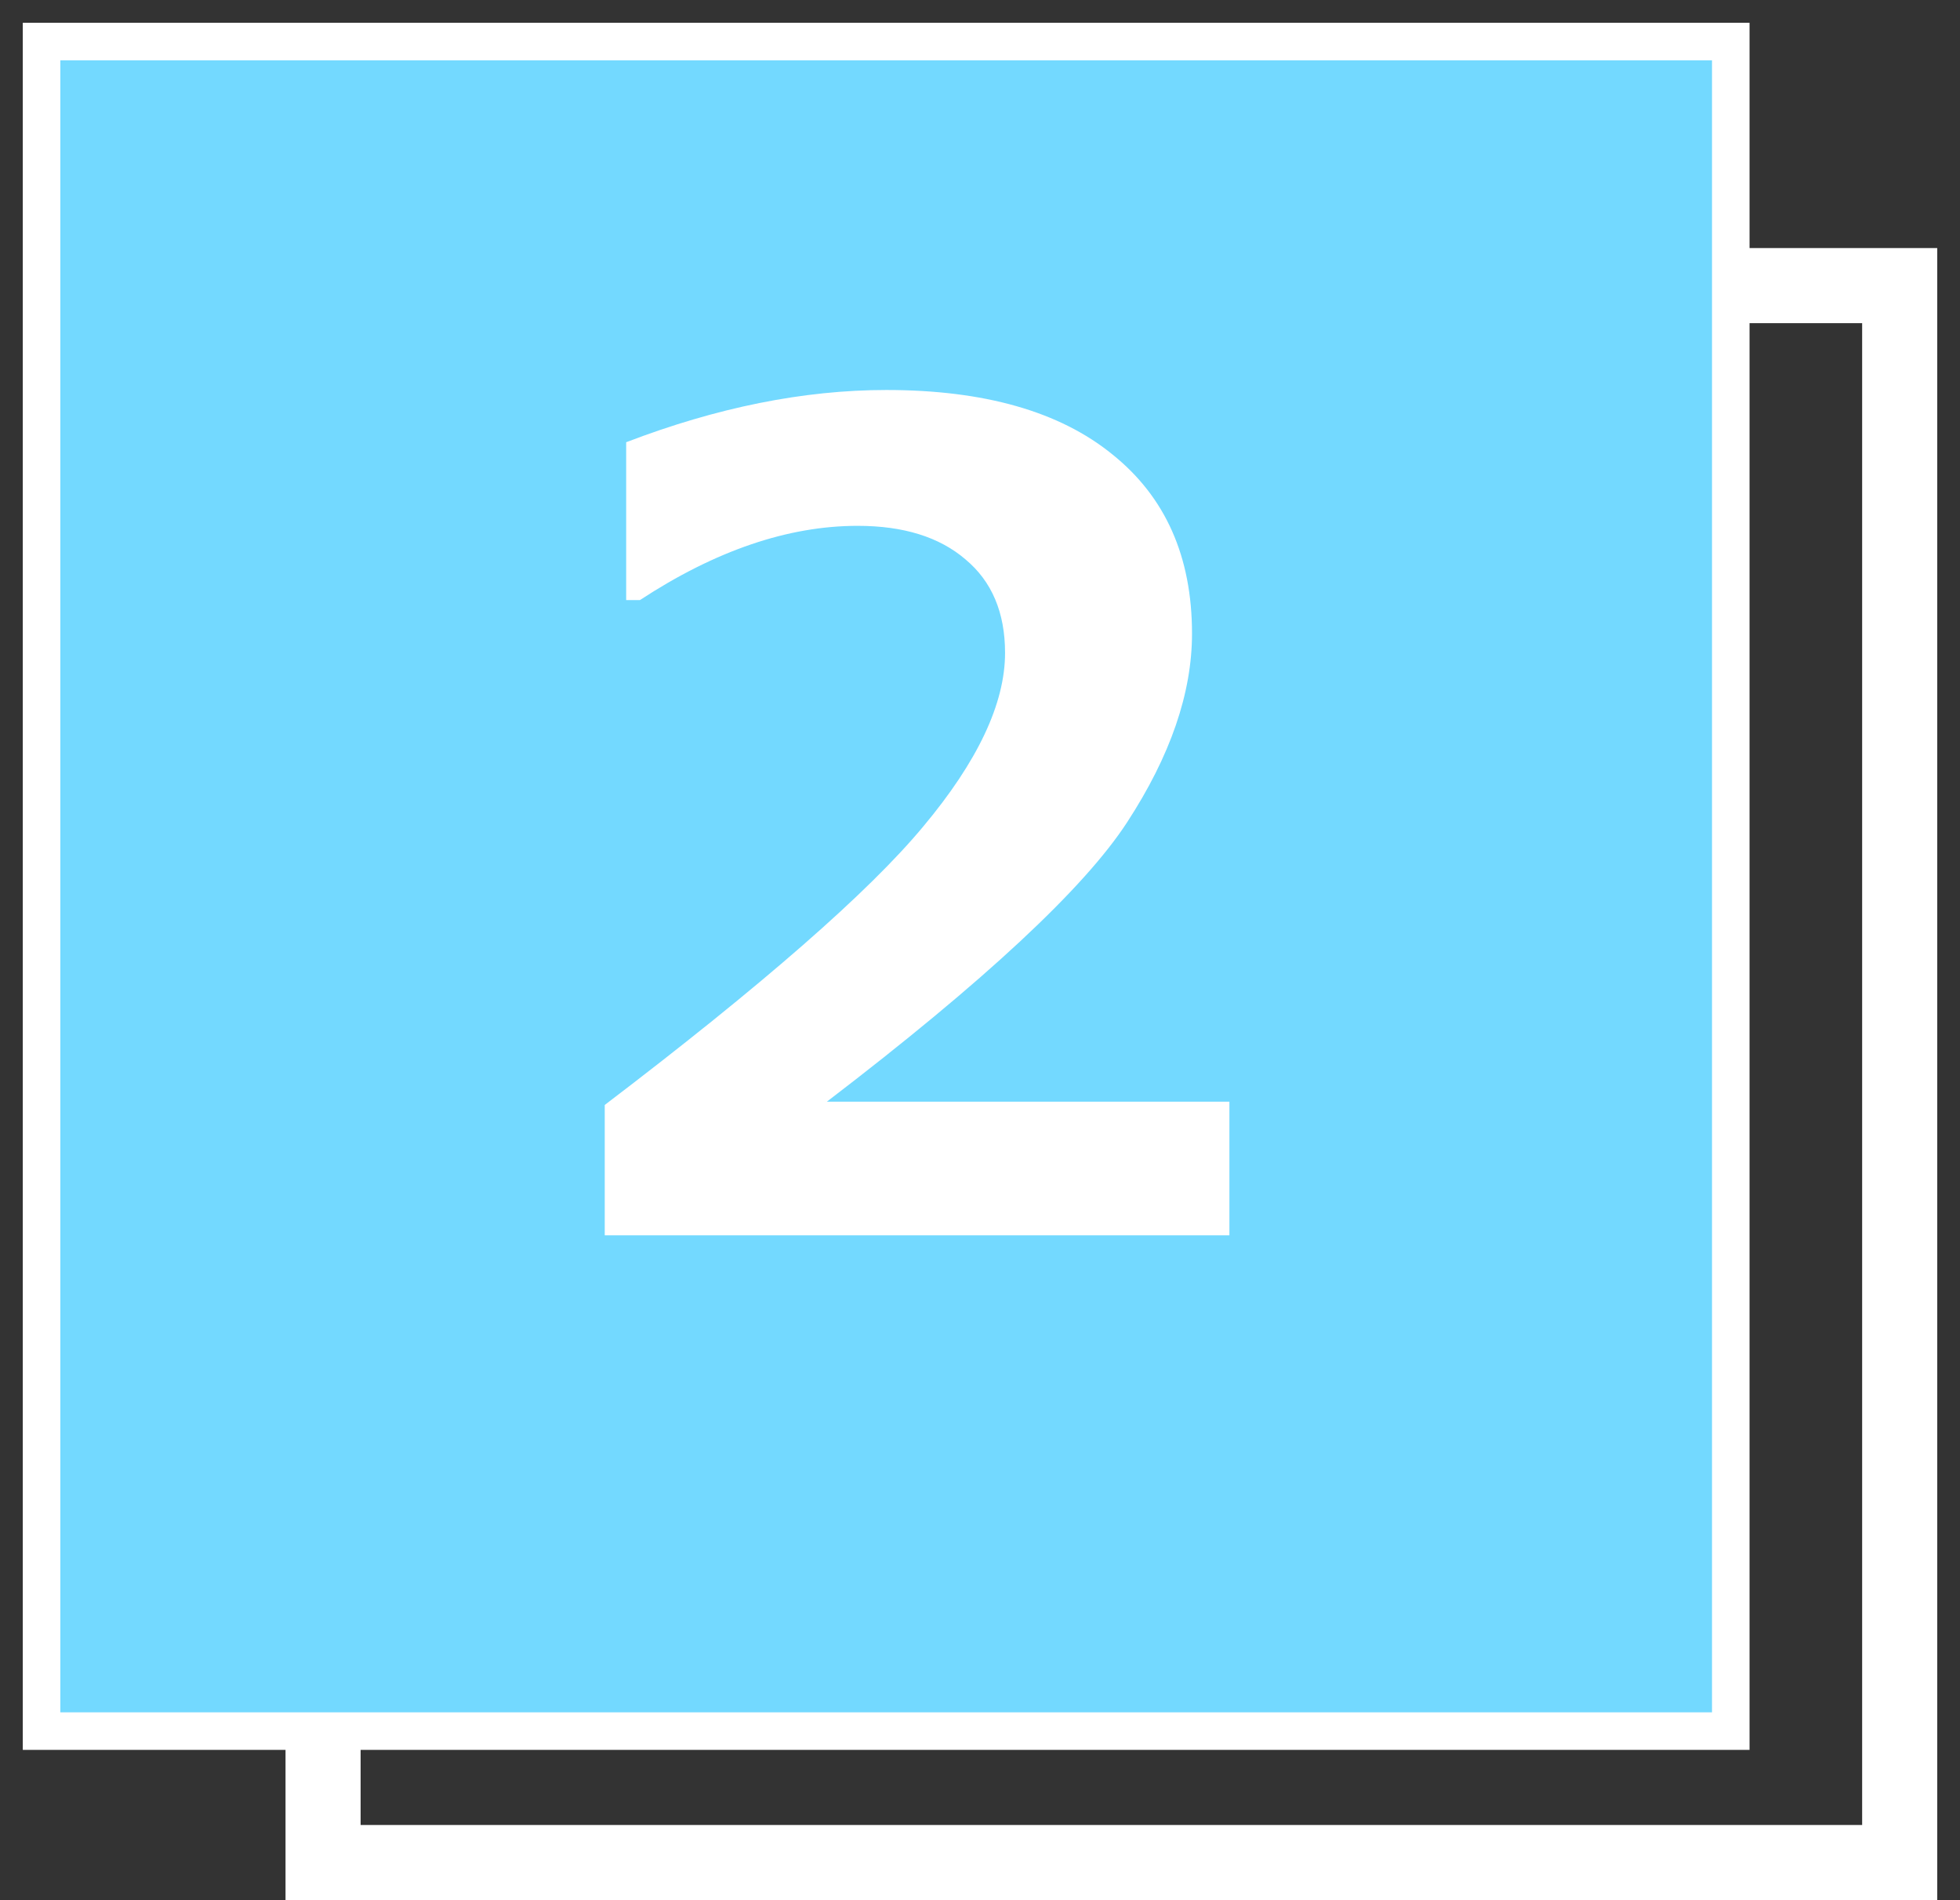
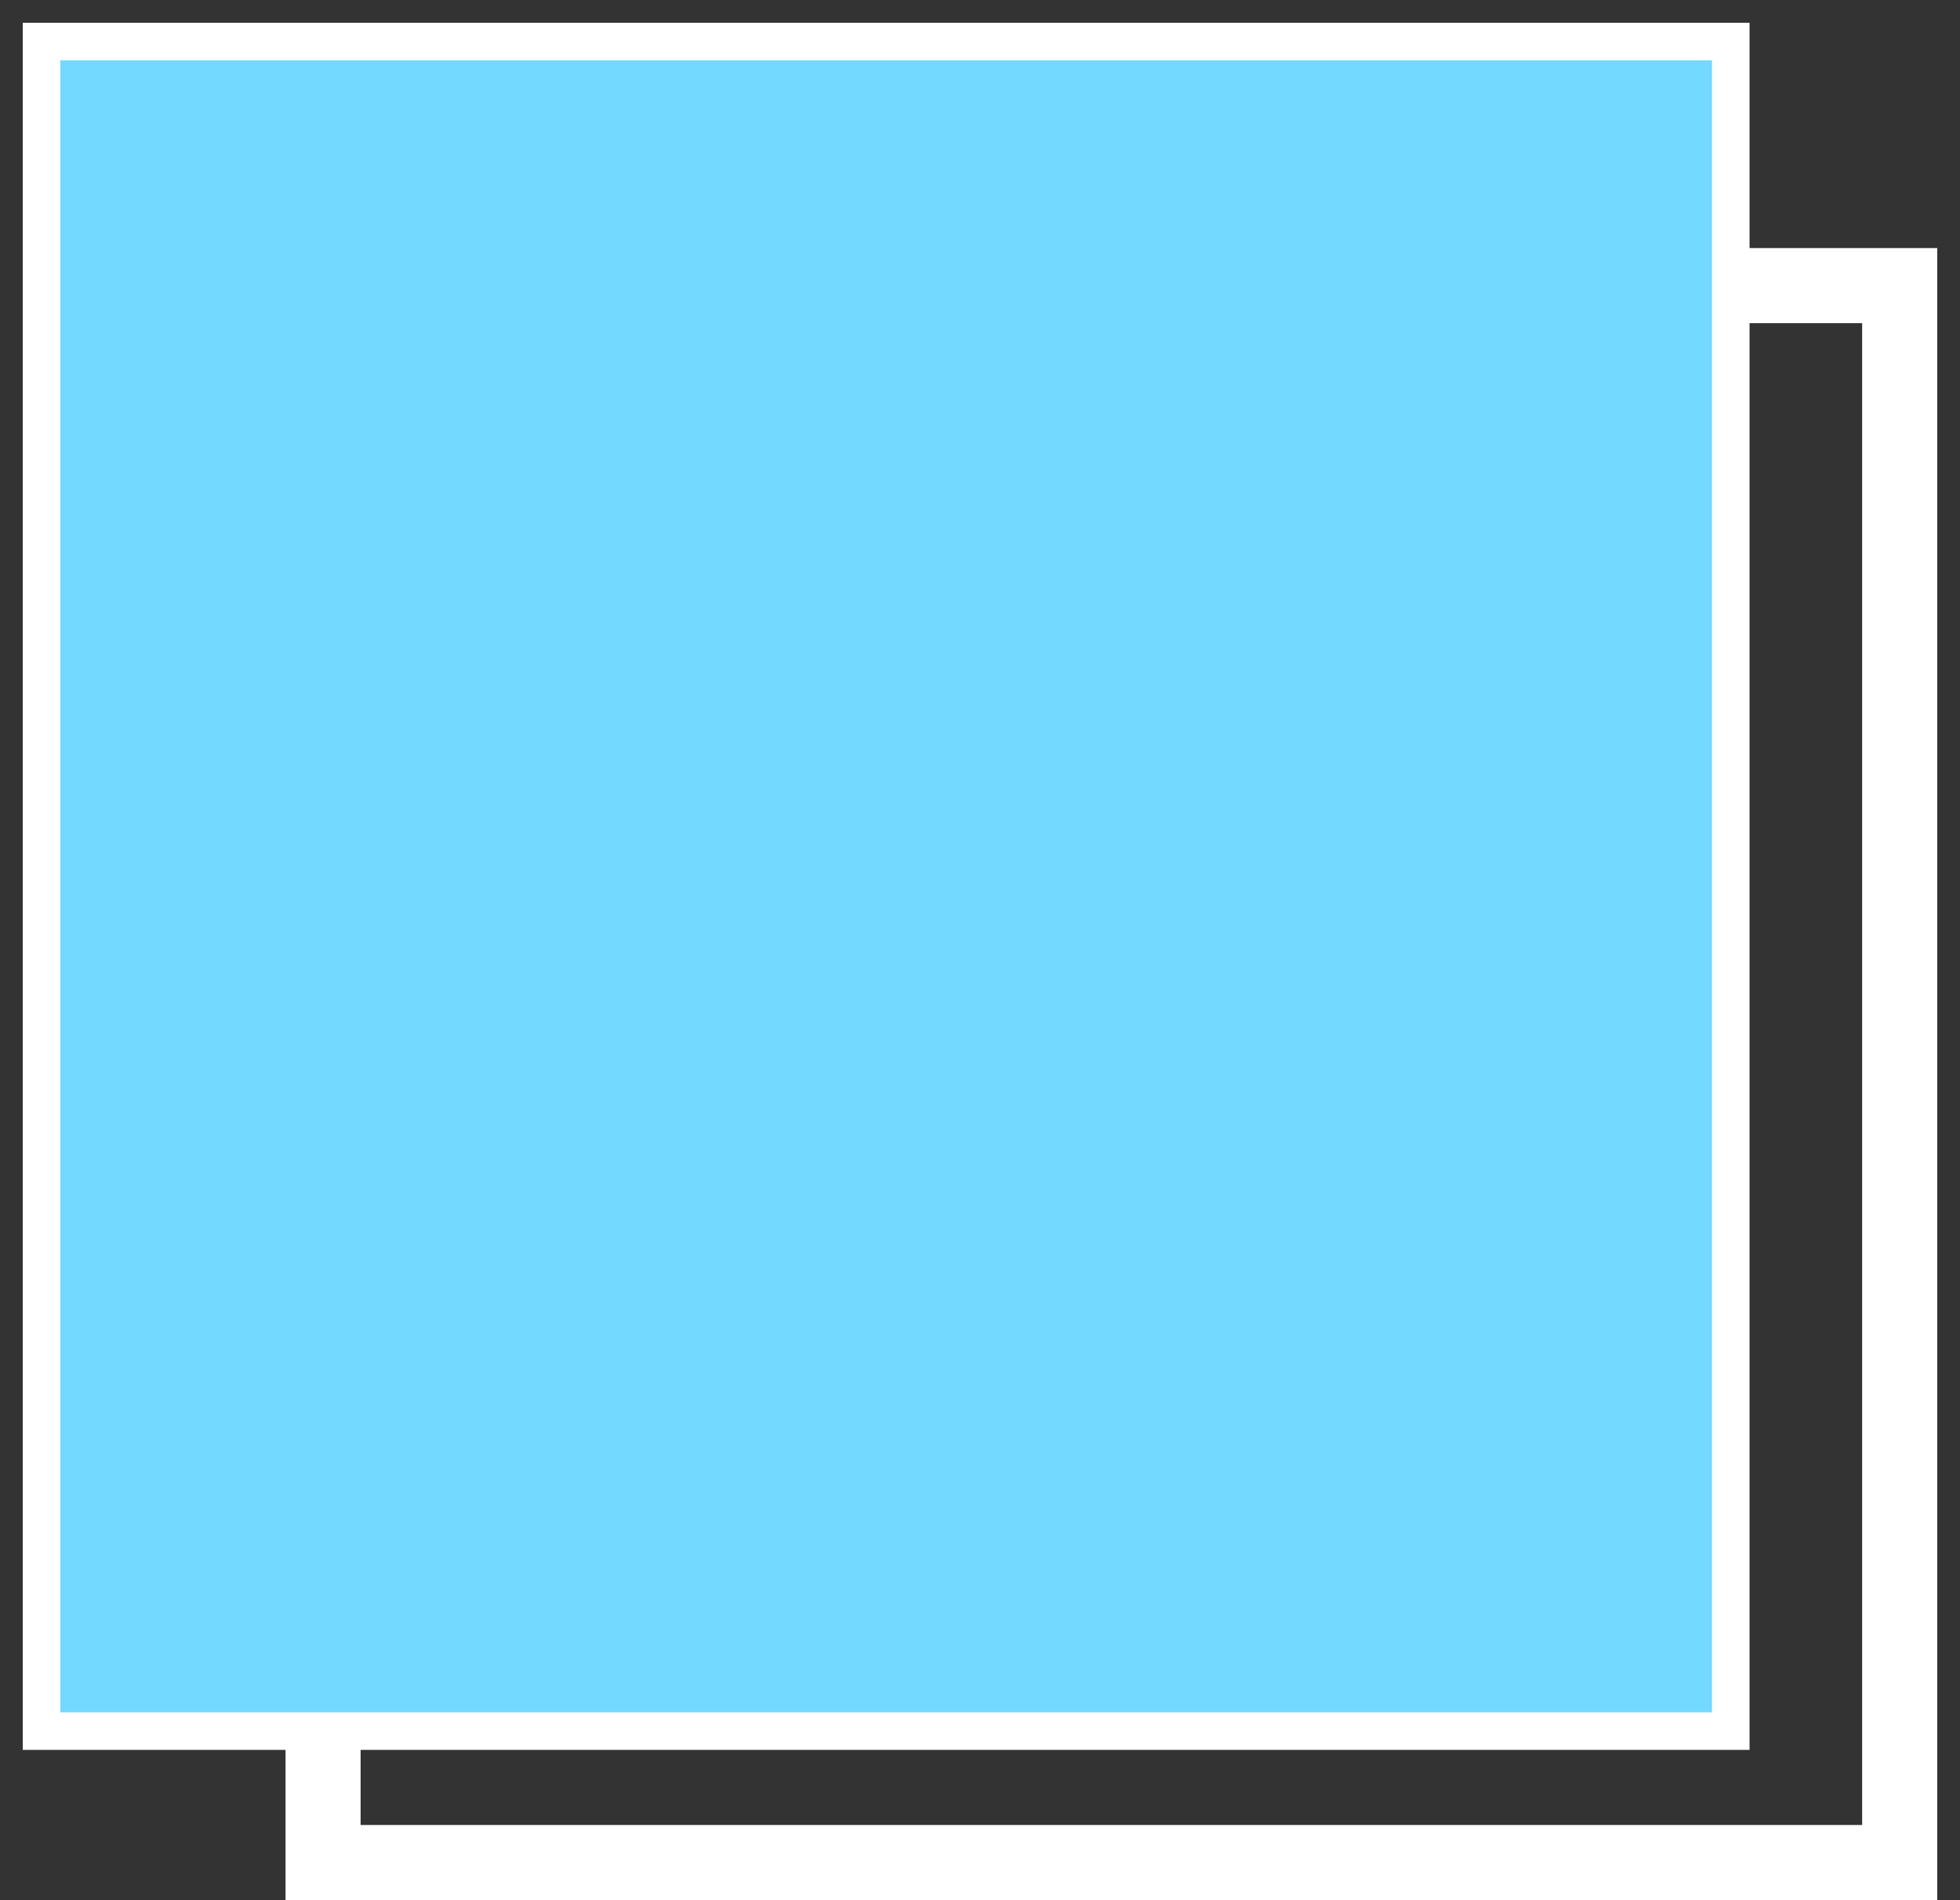
<svg xmlns="http://www.w3.org/2000/svg" width="65" height="63" viewBox="0 0 65 63" fill="none">
  <rect x="0" y="0" width="65" height="63" fill="#333333" stroke="none" />
  <rect x="10.714" y="9.47" width="52.286" height="52.286" stroke="white" stroke-width="2.49" />
  <rect x="1.378" y="1.378" width="56.02" height="56.02" fill="#73D9FF" stroke="white" stroke-width="1.245" />
-   <path d="M40.771 40.959H20.055V36.637C25.295 32.65 28.814 29.574 30.613 27.41C32.425 25.246 33.331 23.325 33.331 21.648C33.331 20.31 32.893 19.277 32.018 18.547C31.154 17.806 29.963 17.435 28.443 17.435C26.134 17.435 23.726 18.256 21.222 19.897H20.766V14.663C23.781 13.508 26.656 12.931 29.392 12.931C32.638 12.931 35.136 13.642 36.887 15.064C38.649 16.475 39.531 18.456 39.531 21.009C39.531 22.979 38.813 25.064 37.379 27.264C35.956 29.452 32.638 32.54 27.422 36.528H40.771V40.959Z" fill="white" />
</svg>